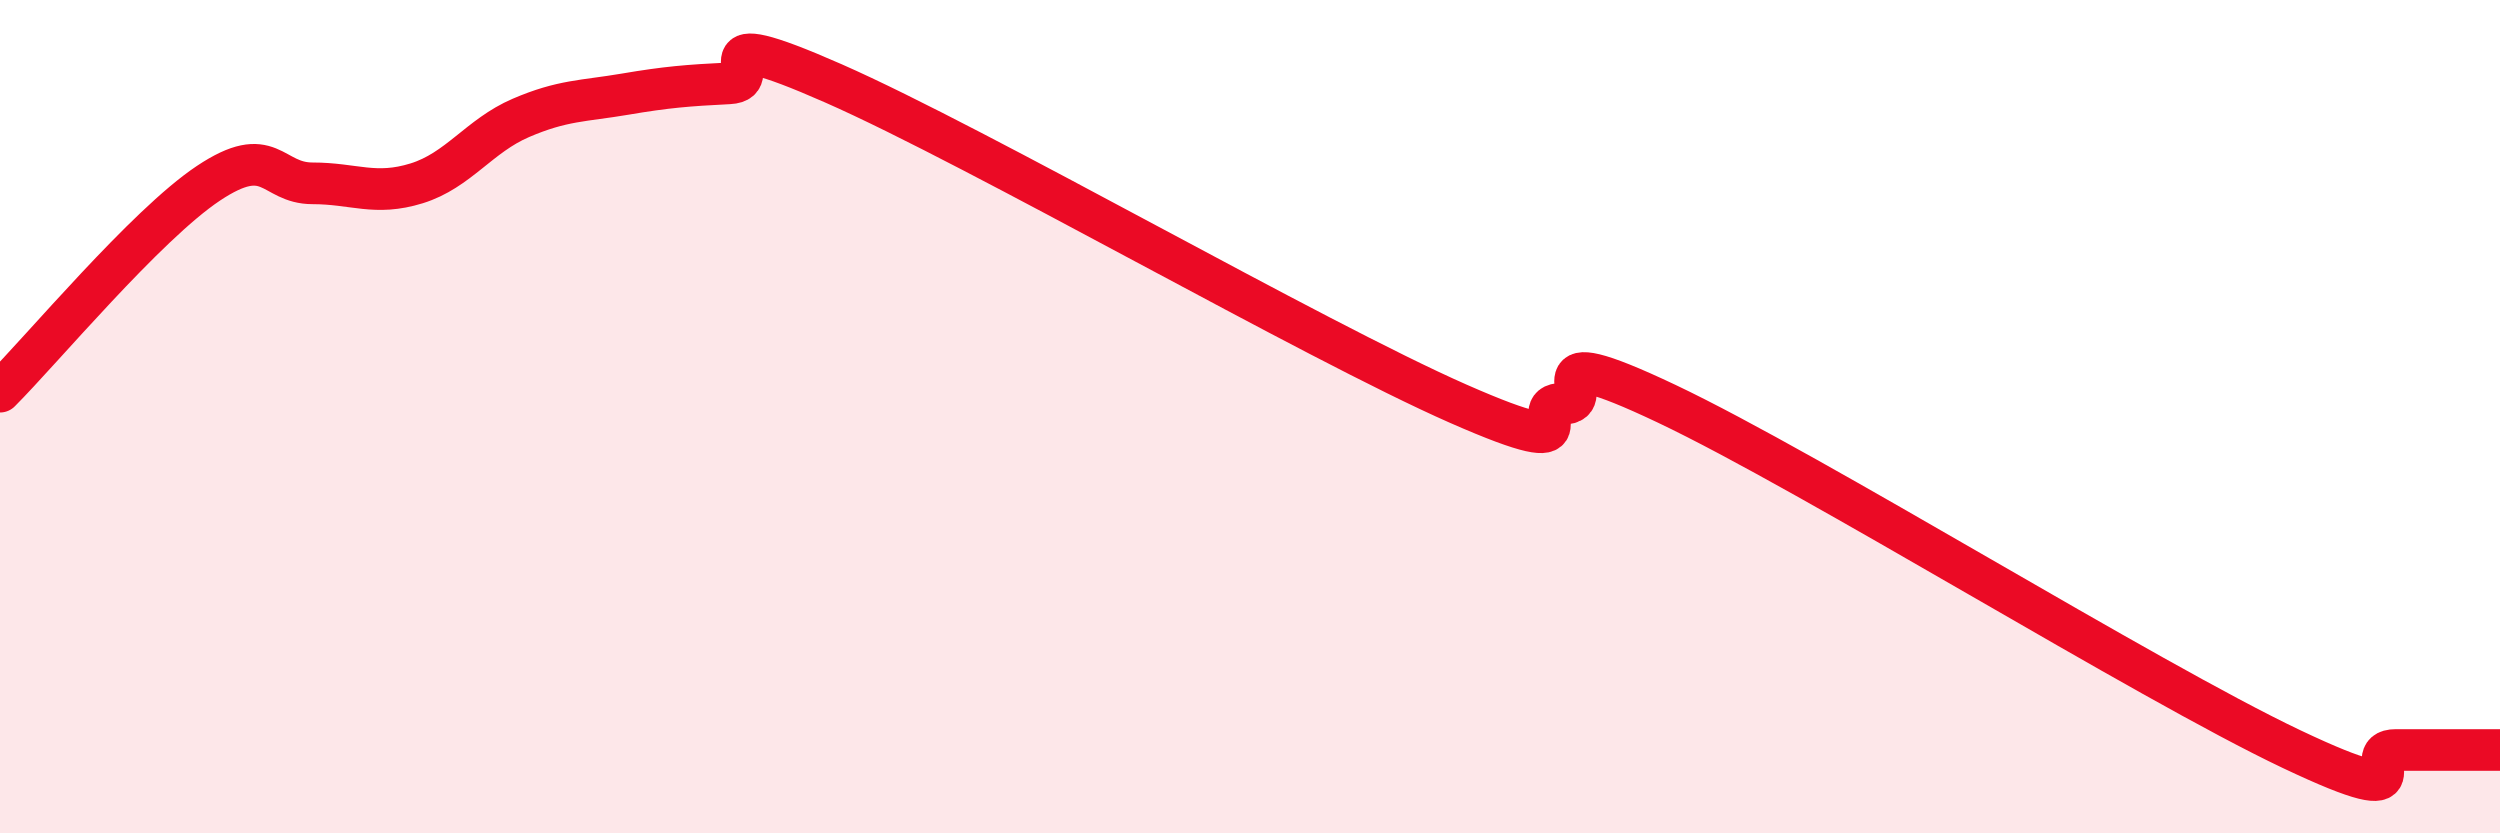
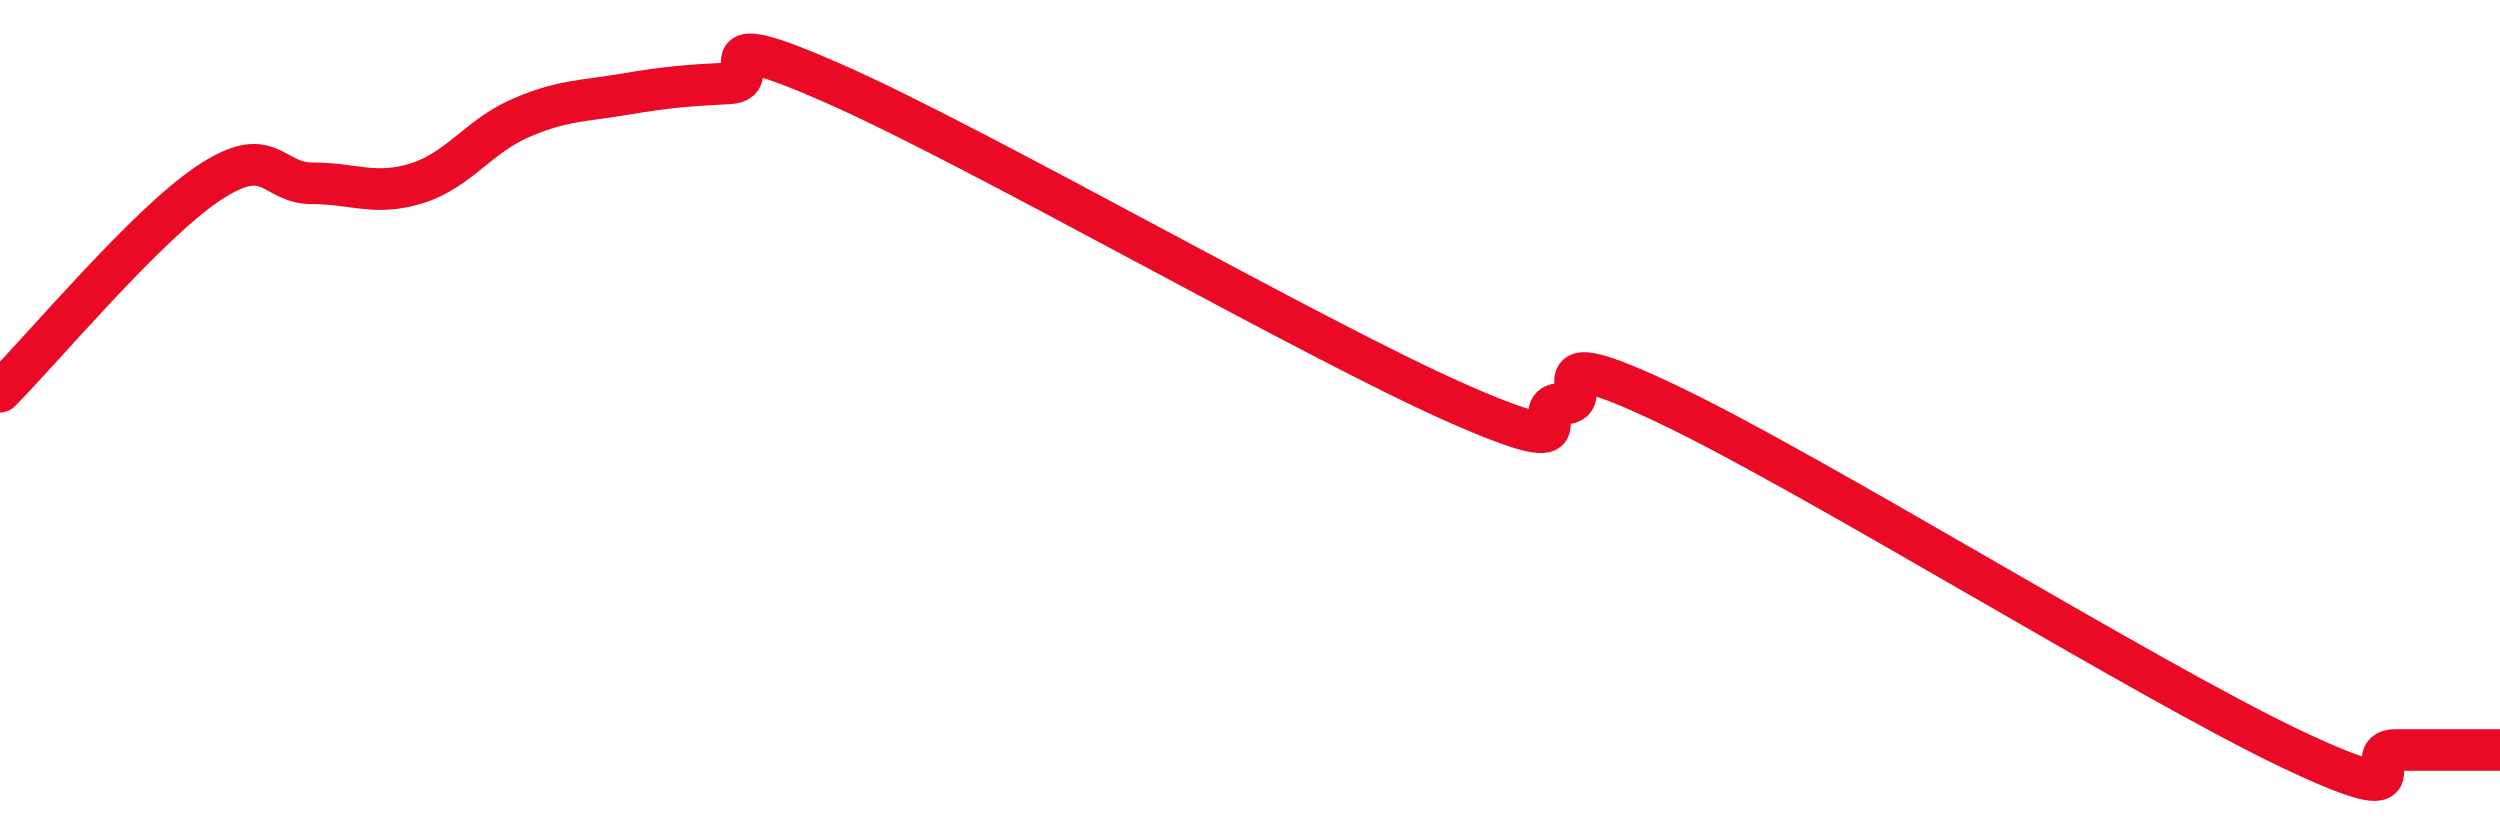
<svg xmlns="http://www.w3.org/2000/svg" width="60" height="20" viewBox="0 0 60 20">
-   <path d="M 0,9.4 C 1,8.4 3.5,5.4 5,4.4 C 6.5,3.4 6.5,4.4 7.5,4.4 C 8.5,4.4 9,4.71 10,4.4 C 11,4.09 11.5,3.26 12.5,2.83 C 13.5,2.4 14,2.43 15,2.26 C 16,2.09 16.5,2.05 17.5,2 C 18.5,1.95 16.5,0.46 20,2 C 23.5,3.54 31.5,8.15 35,9.69 C 38.5,11.23 36.5,9.69 37.5,9.69 C 38.5,9.69 36.5,8.03 40,9.69 C 43.5,11.35 51.5,16.32 55,17.98 C 58.5,19.64 56.5,18 57.5,18 C 58.5,18 59.5,18 60,18L60 20L0 20Z" fill="#EB0A25" opacity="0.1" stroke-linecap="round" stroke-linejoin="round" />
  <path d="M 0,9.4 C 1,8.4 3.5,5.4 5,4.4 C 6.5,3.4 6.5,4.4 7.5,4.4 C 8.5,4.4 9,4.71 10,4.4 C 11,4.09 11.5,3.26 12.5,2.83 C 13.5,2.4 14,2.43 15,2.26 C 16,2.09 16.5,2.05 17.5,2 C 18.5,1.95 16.5,0.46 20,2 C 23.5,3.54 31.5,8.15 35,9.69 C 38.5,11.23 36.5,9.69 37.5,9.69 C 38.5,9.69 36.5,8.03 40,9.69 C 43.5,11.35 51.5,16.32 55,17.98 C 58.5,19.64 56.5,18 57.5,18 C 58.5,18 59.5,18 60,18" stroke="#EB0A25" stroke-width="1" fill="none" stroke-linecap="round" stroke-linejoin="round" />
</svg>